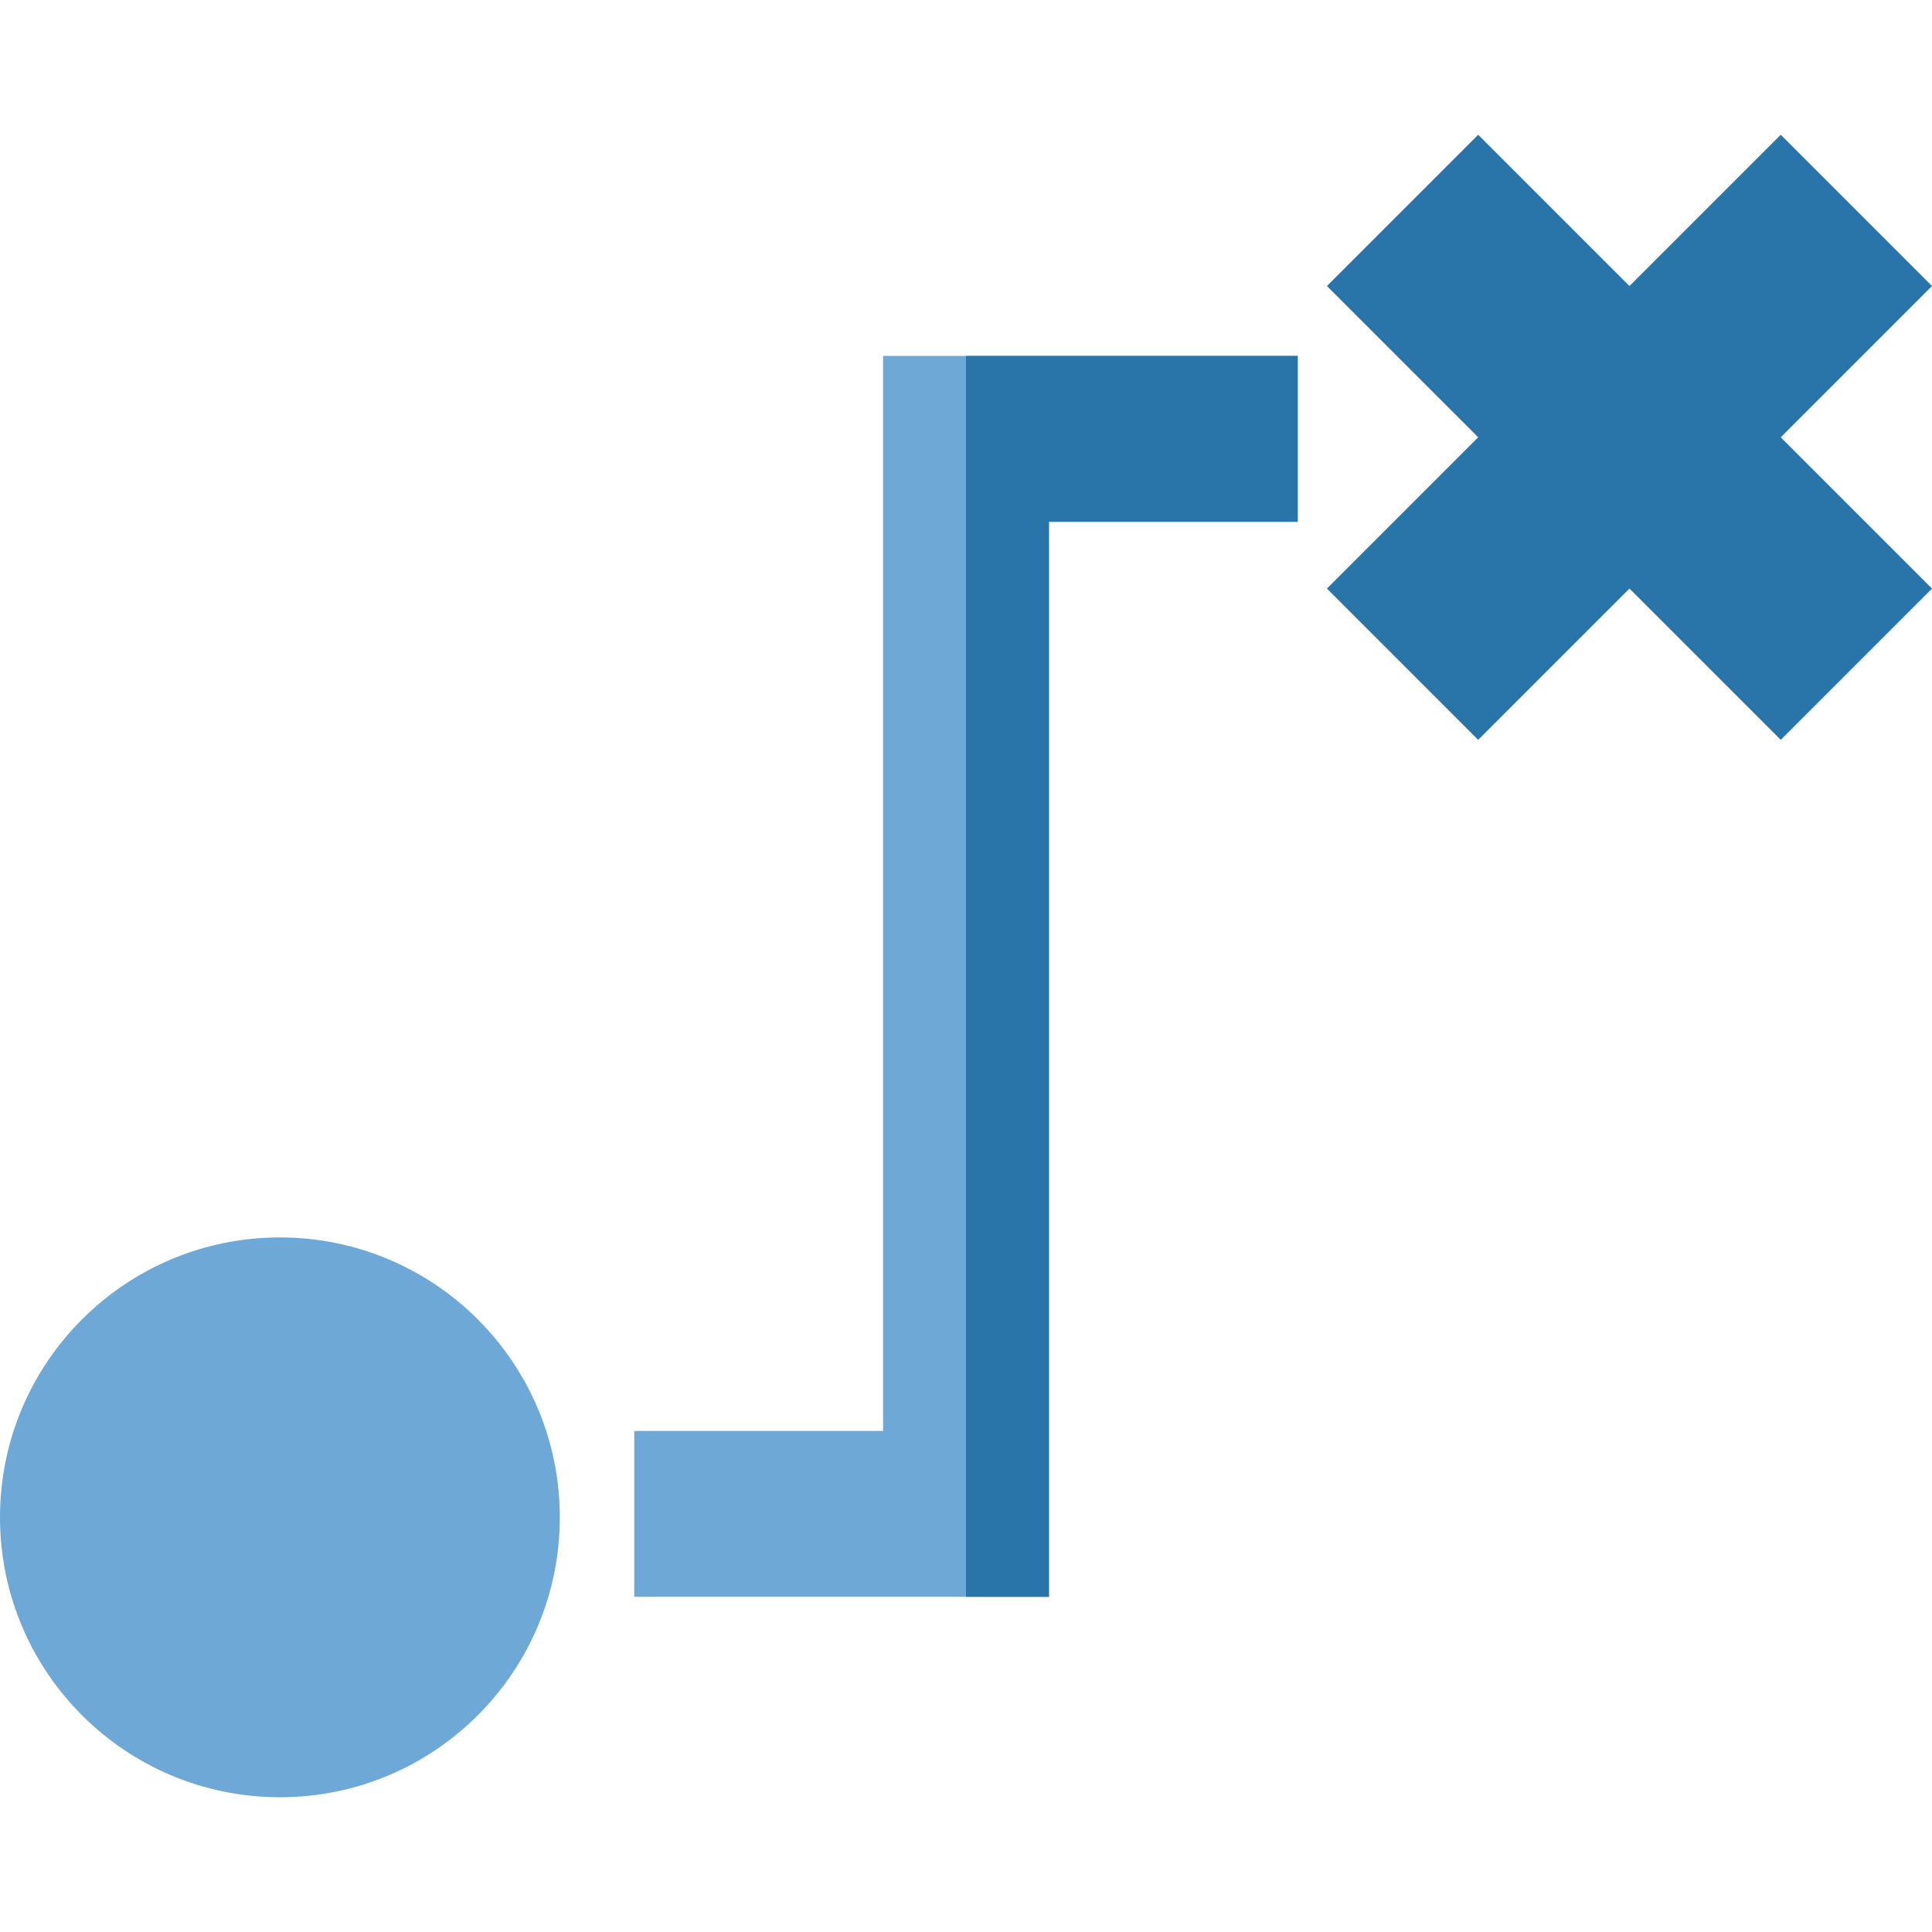
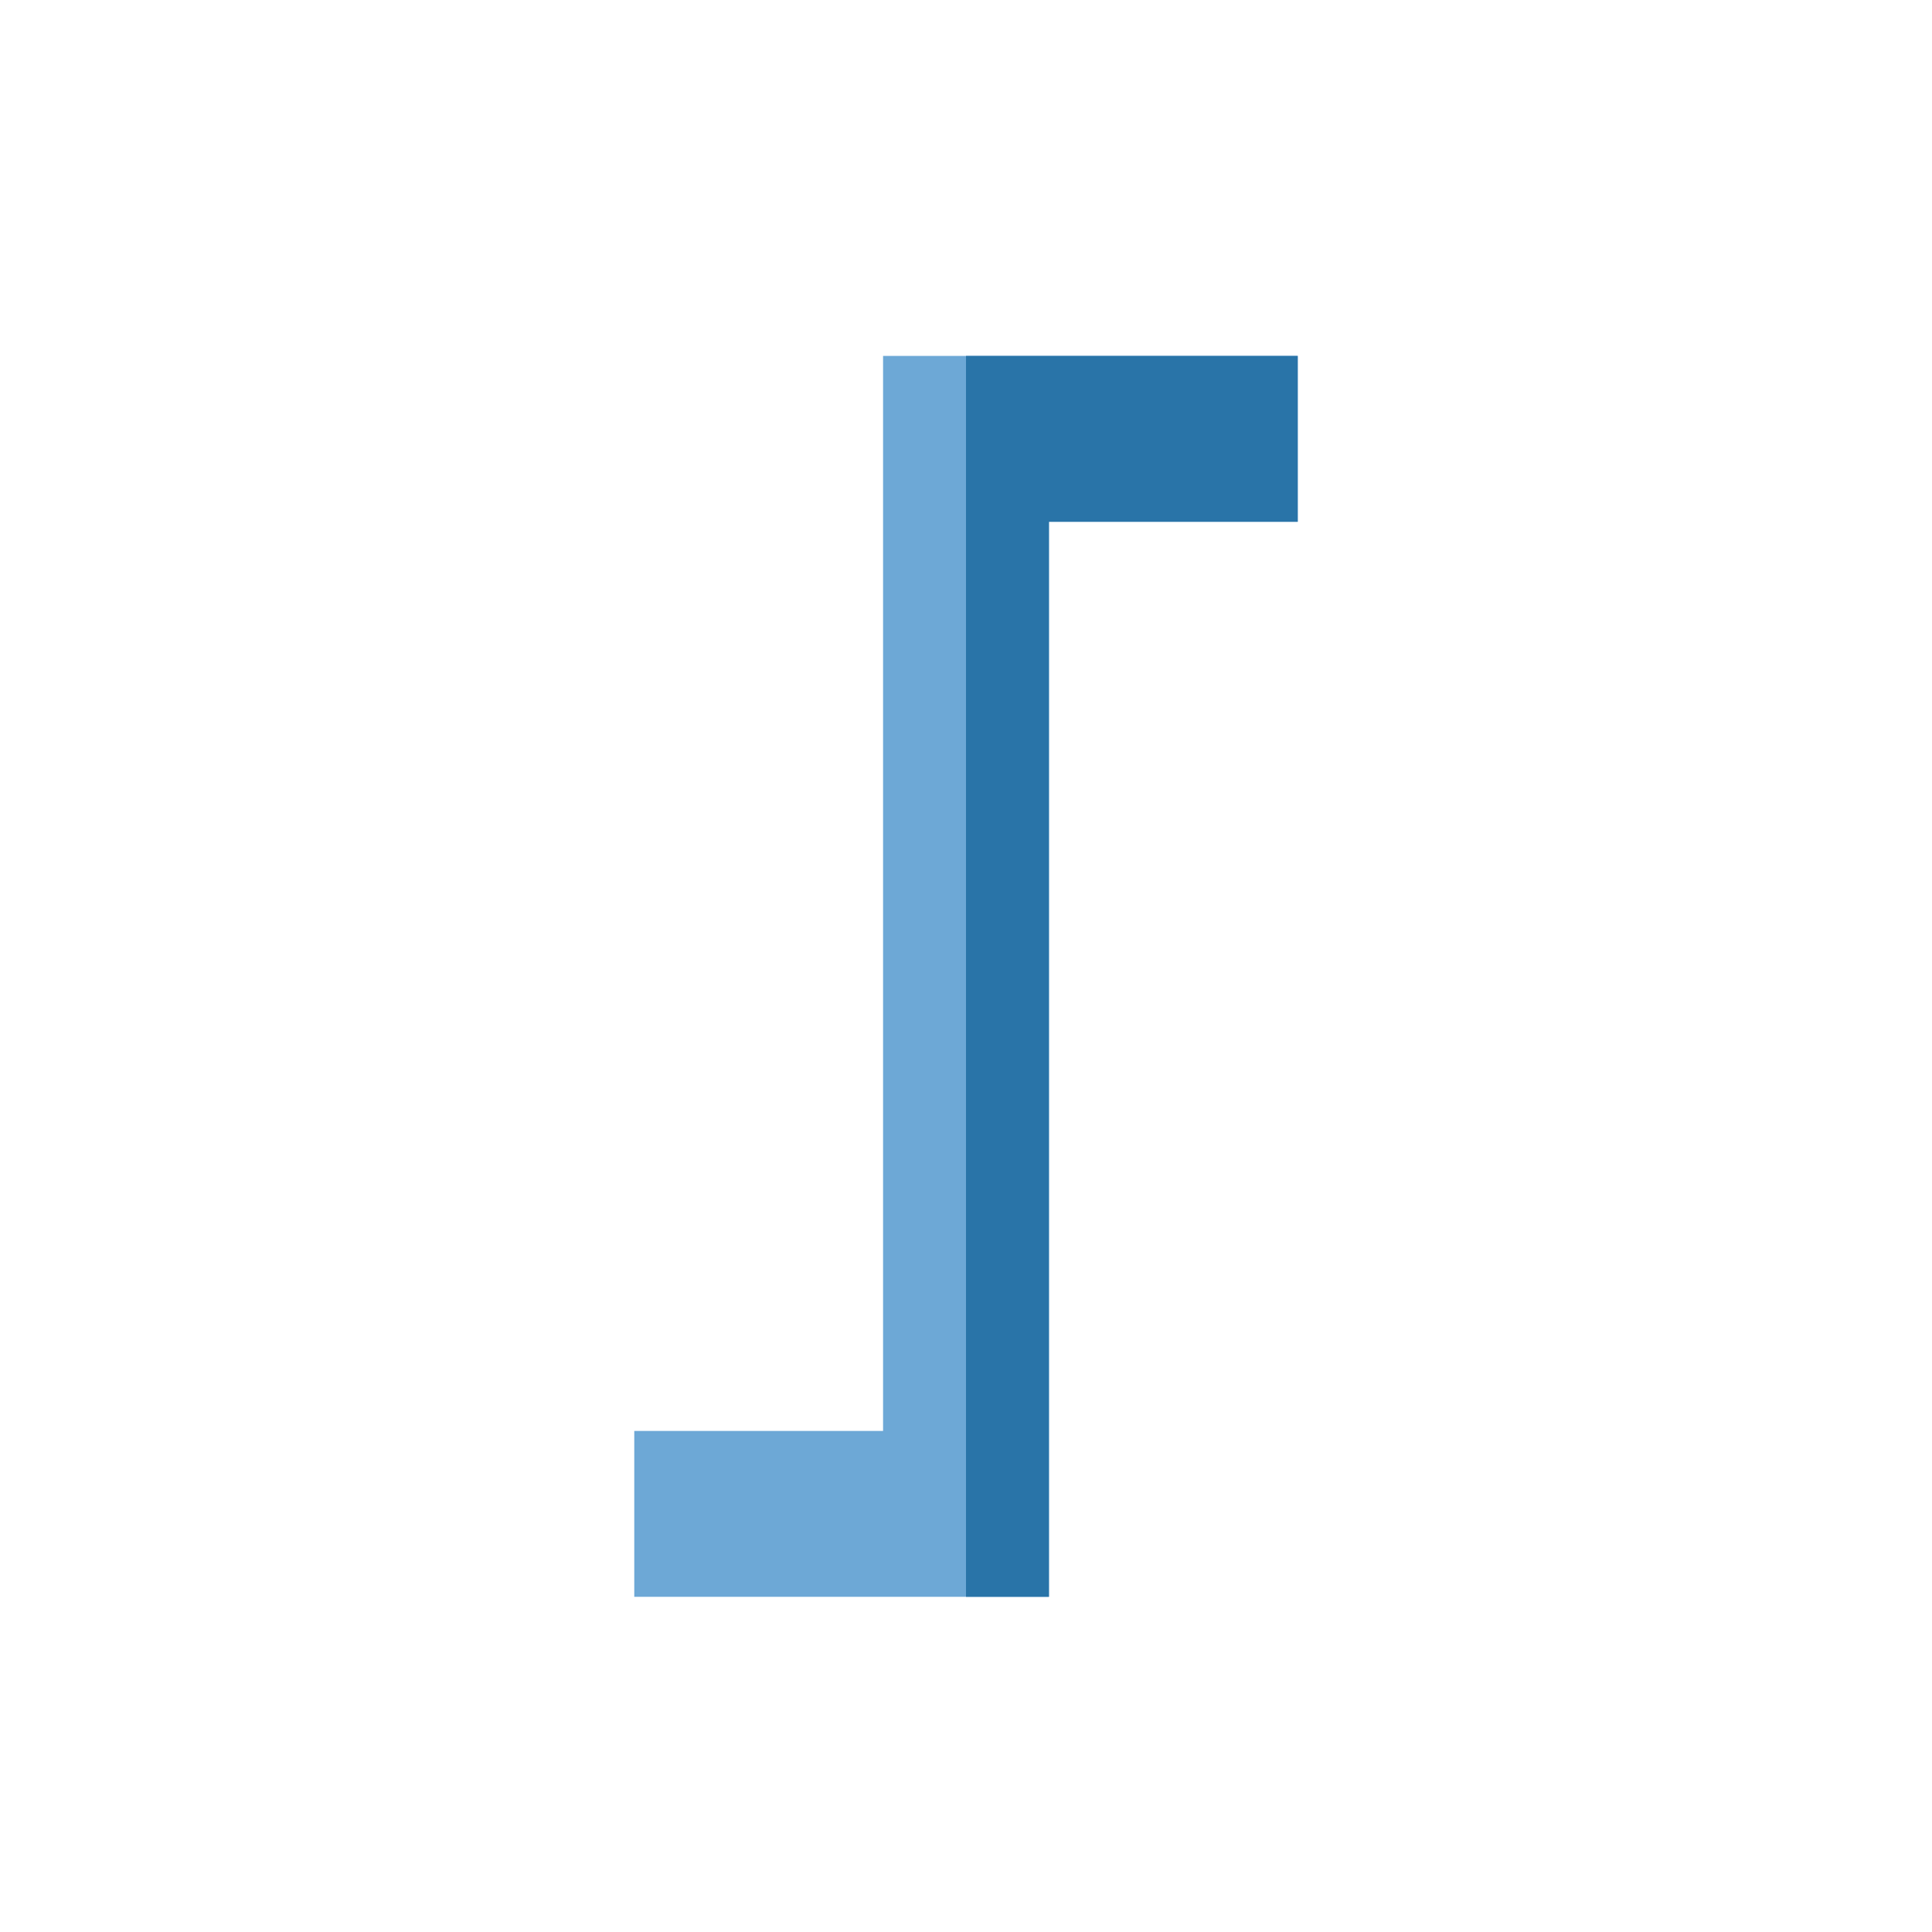
<svg xmlns="http://www.w3.org/2000/svg" version="1.1" id="Capa_1" x="0px" y="0px" viewBox="0 0 349.439 349.439" style="enable-background:new 0 0 349.439 349.439;" xml:space="preserve">
  <g id="XMLID_1081_">
-     <polygon id="XMLID_37_" style="fill:#2974A8;" points="240,51.735 267.36,24.375 294.72,51.735 322.079,24.375 349.439,51.735    322.079,79.094 349.439,106.454 322.079,133.814 294.72,106.454 267.36,133.814 240,106.454 267.36,79.094  " />
-     <circle id="XMLID_36_" style="fill:#6DA8D6;" cx="50.625" cy="274.439" r="50.625" />
    <g id="XMLID_1082_">
      <polygon id="XMLID_1084_" style="fill:#6DA8D6;" points="189.72,288.814 114.72,288.814 114.72,258.814 159.72,258.814     159.72,64.375 234.72,64.375 234.72,94.375 189.72,94.375   " />
    </g>
    <polygon id="XMLID_1087_" style="fill:#2974A8;" points="174.72,64.375 174.72,288.814 189.72,288.814 189.72,94.375    234.72,94.375 234.72,64.375  " />
  </g>
  <g>
</g>
  <g>
</g>
  <g>
</g>
  <g>
</g>
  <g>
</g>
  <g>
</g>
  <g>
</g>
  <g>
</g>
  <g>
</g>
  <g>
</g>
  <g>
</g>
  <g>
</g>
  <g>
</g>
  <g>
</g>
  <g>
</g>
</svg>